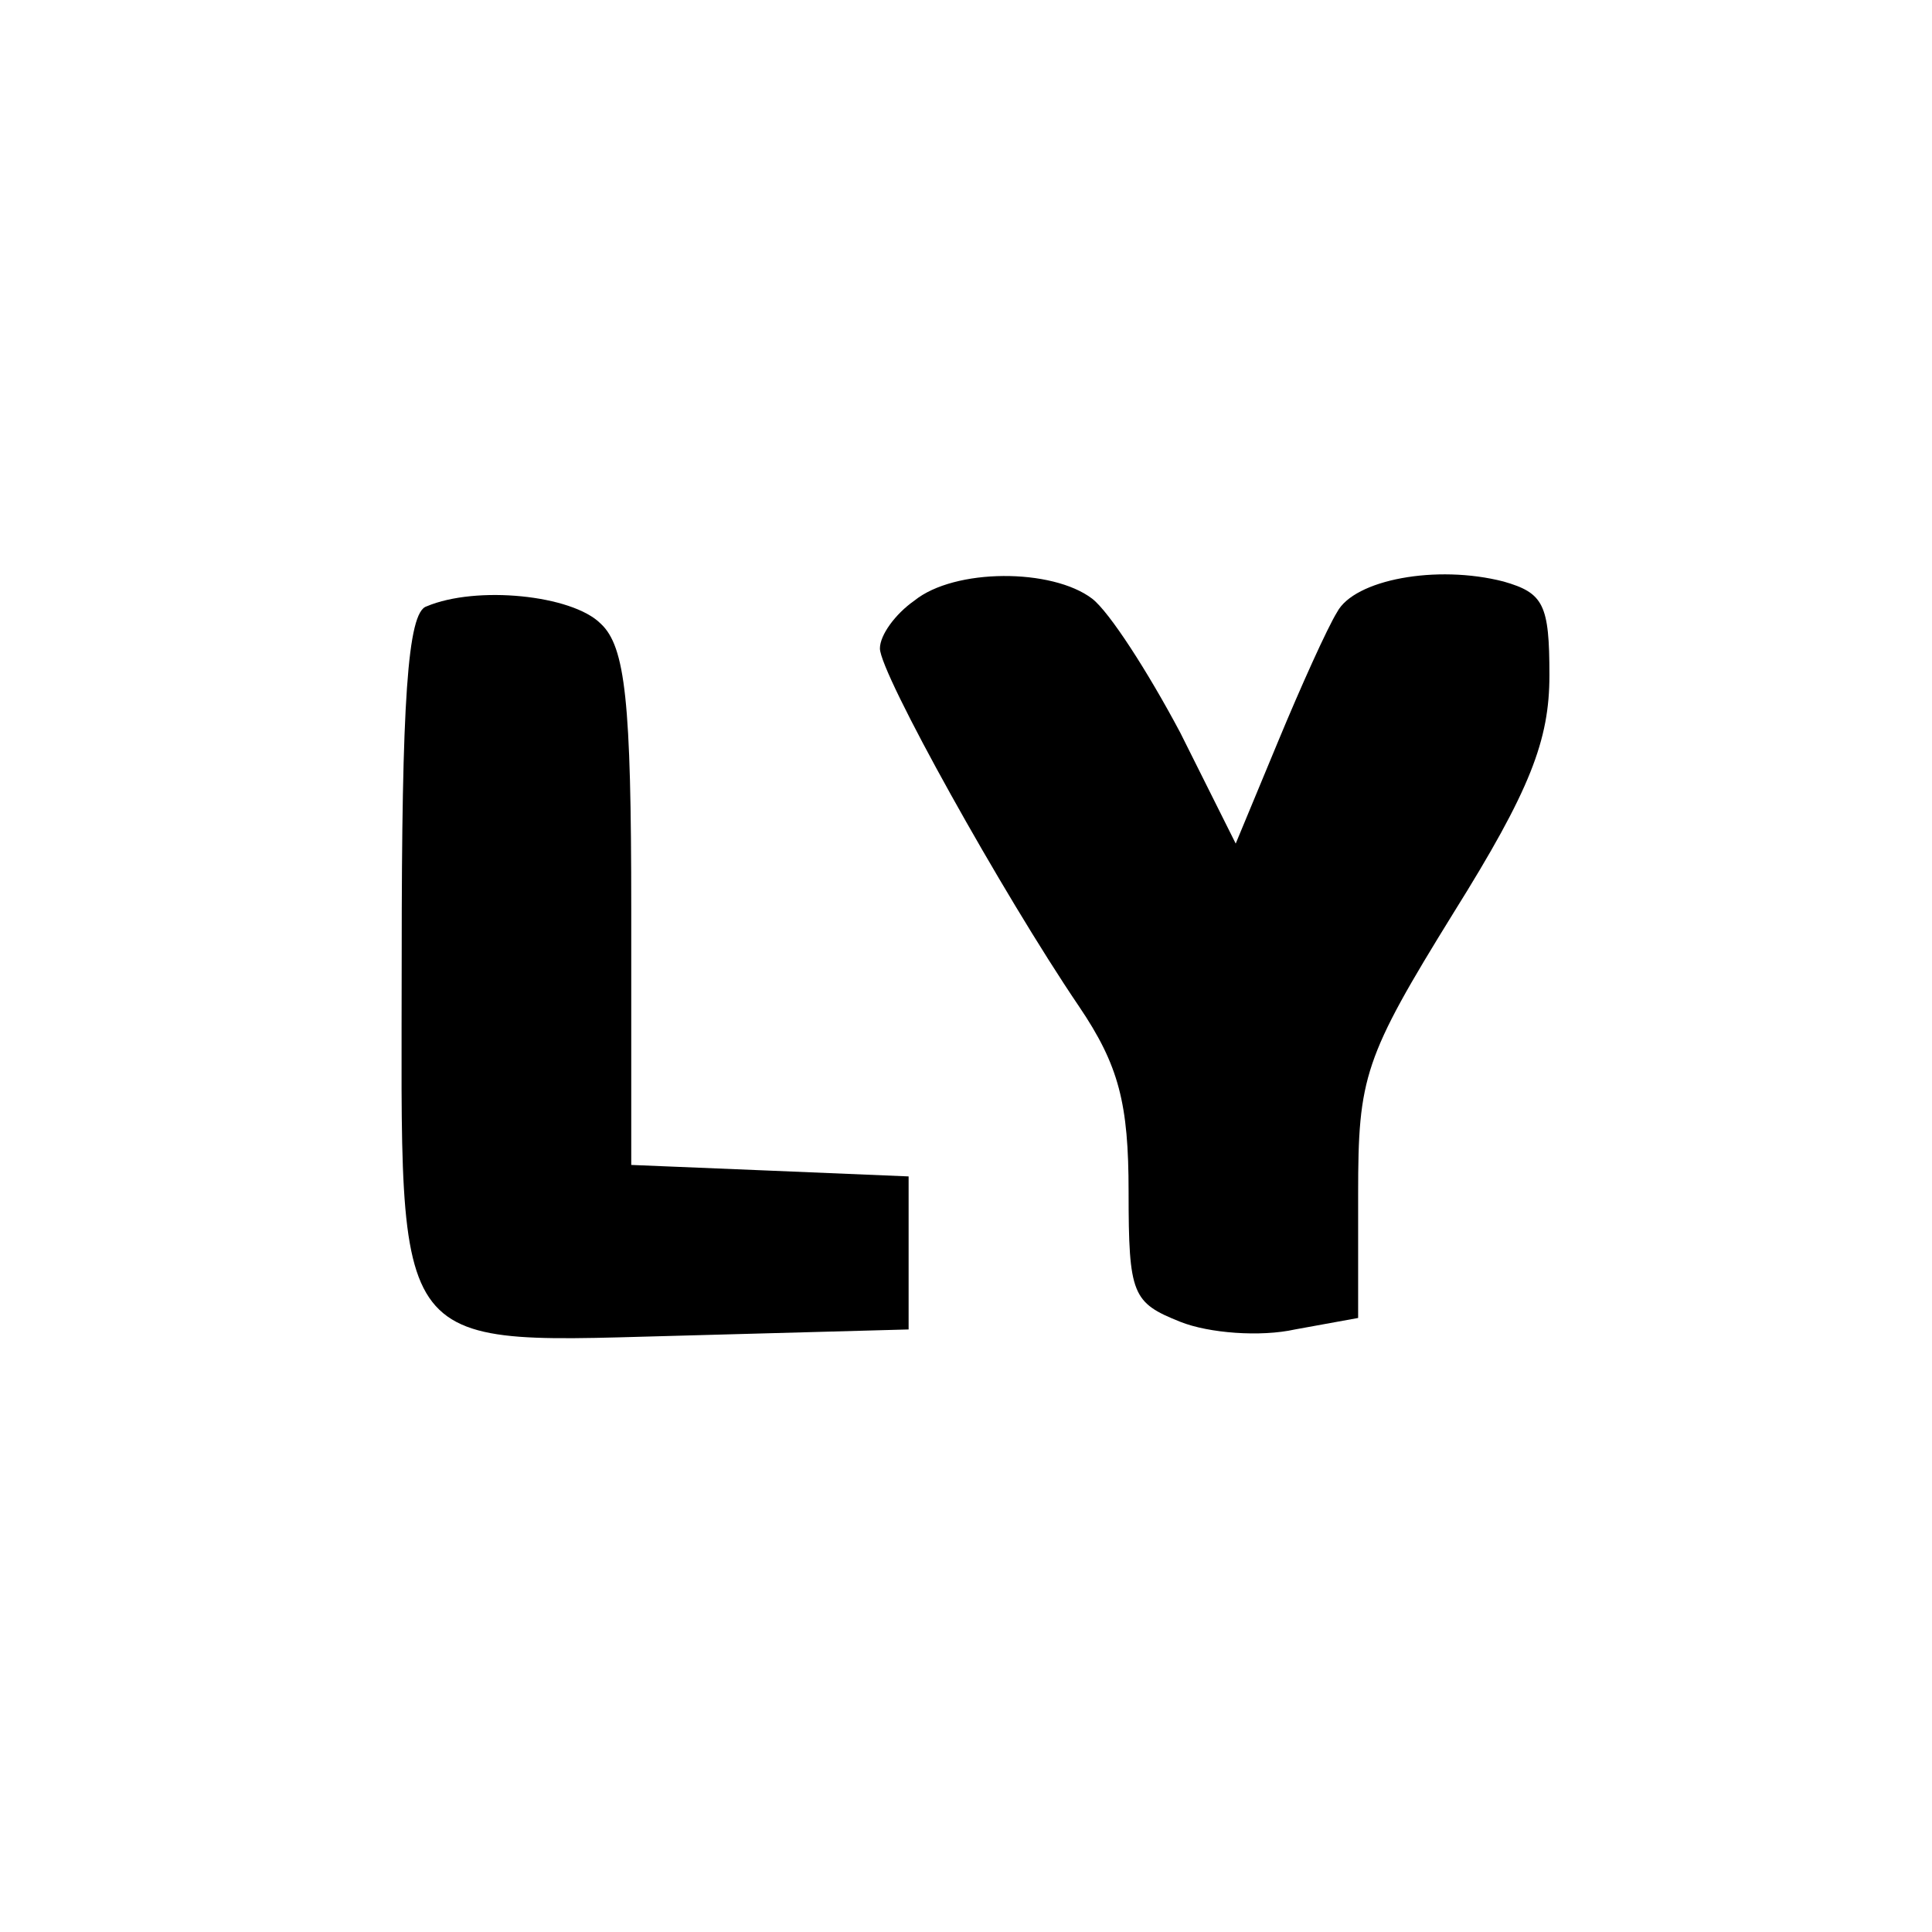
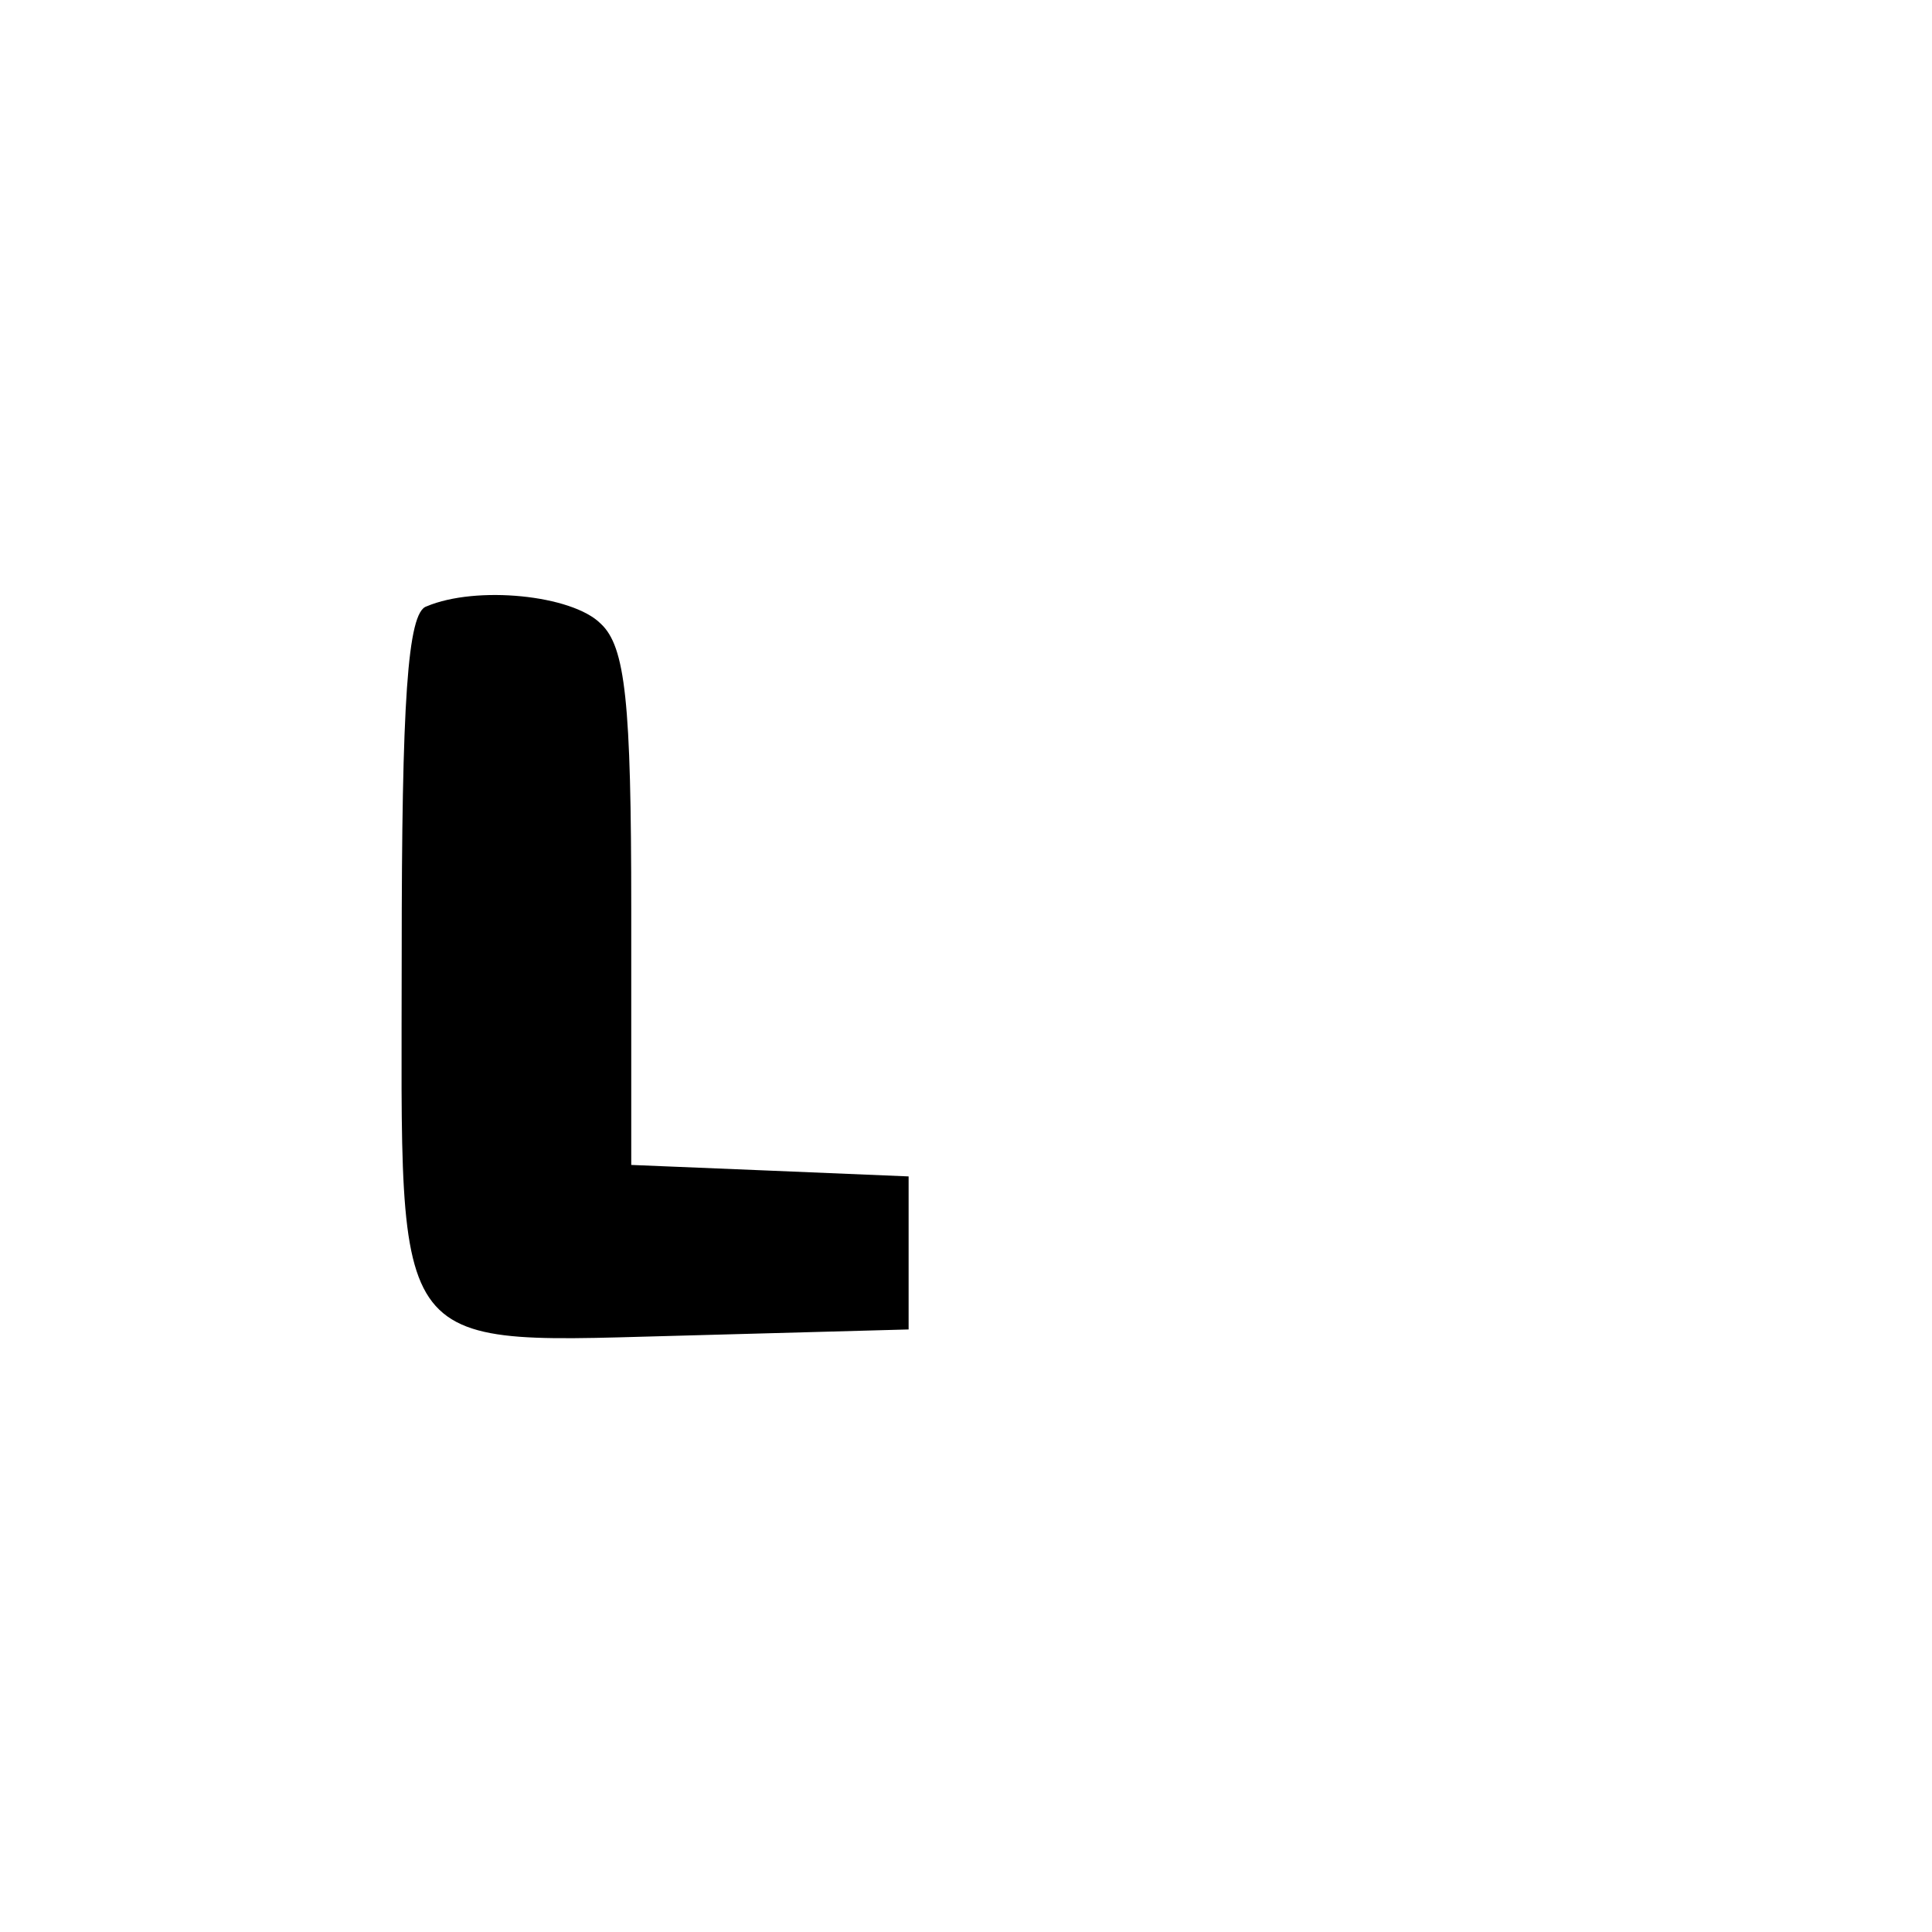
<svg xmlns="http://www.w3.org/2000/svg" version="1.0" width="101pt" height="101pt" viewBox="0 0 101 101" preserveAspectRatio="xMidYMid meet">
  <g transform="translate(0,101) scale(0.1,-0.1)" fill="#000000" stroke="none">
-     <path d="M478 696 c-10 -7 -18 -18 -18 -25 0 -13 64 -128 104 -187 21 -31 26 -51 26 -97 0 -54 2 -58 27 -68 15 -6 42 -8 60 -4 l33 6 0 65 c0 61 3 71 50 147 40 64 50 90 50 124 0 37 -3 43 -24 49 -35 9 -78 1 -87 -16 -5 -8 -19 -39 -31 -68 l-22 -53 -29 58 c-17 32 -37 63 -46 70 -21 16 -72 16 -93 -1z" />
    <path d="M223 693 c-10 -3 -13 -50 -13 -182 0 -215 -9 -203 155 -199 l110 3 0 40 0 40 -72 3 -73 3 0 134 c0 108 -3 137 -16 149 -15 15 -65 20 -91 9z" />
  </g>
</svg>